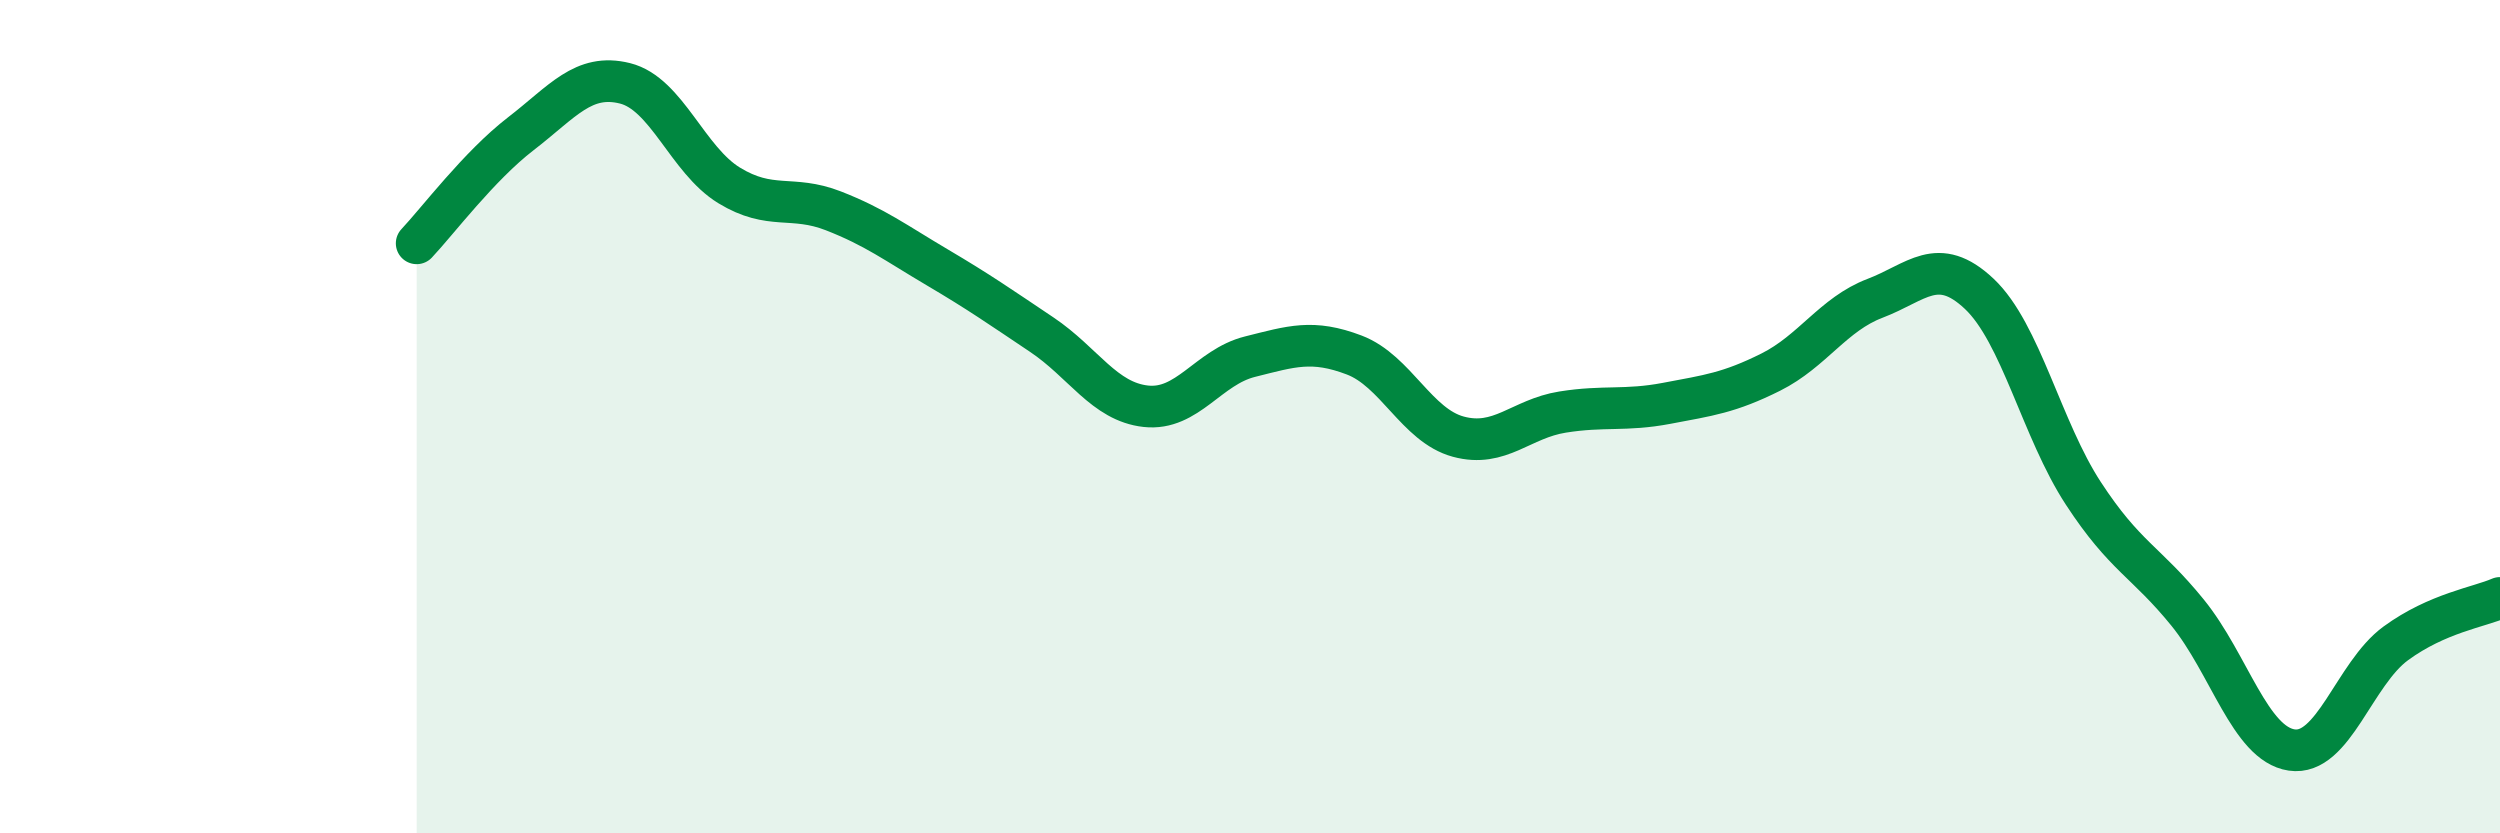
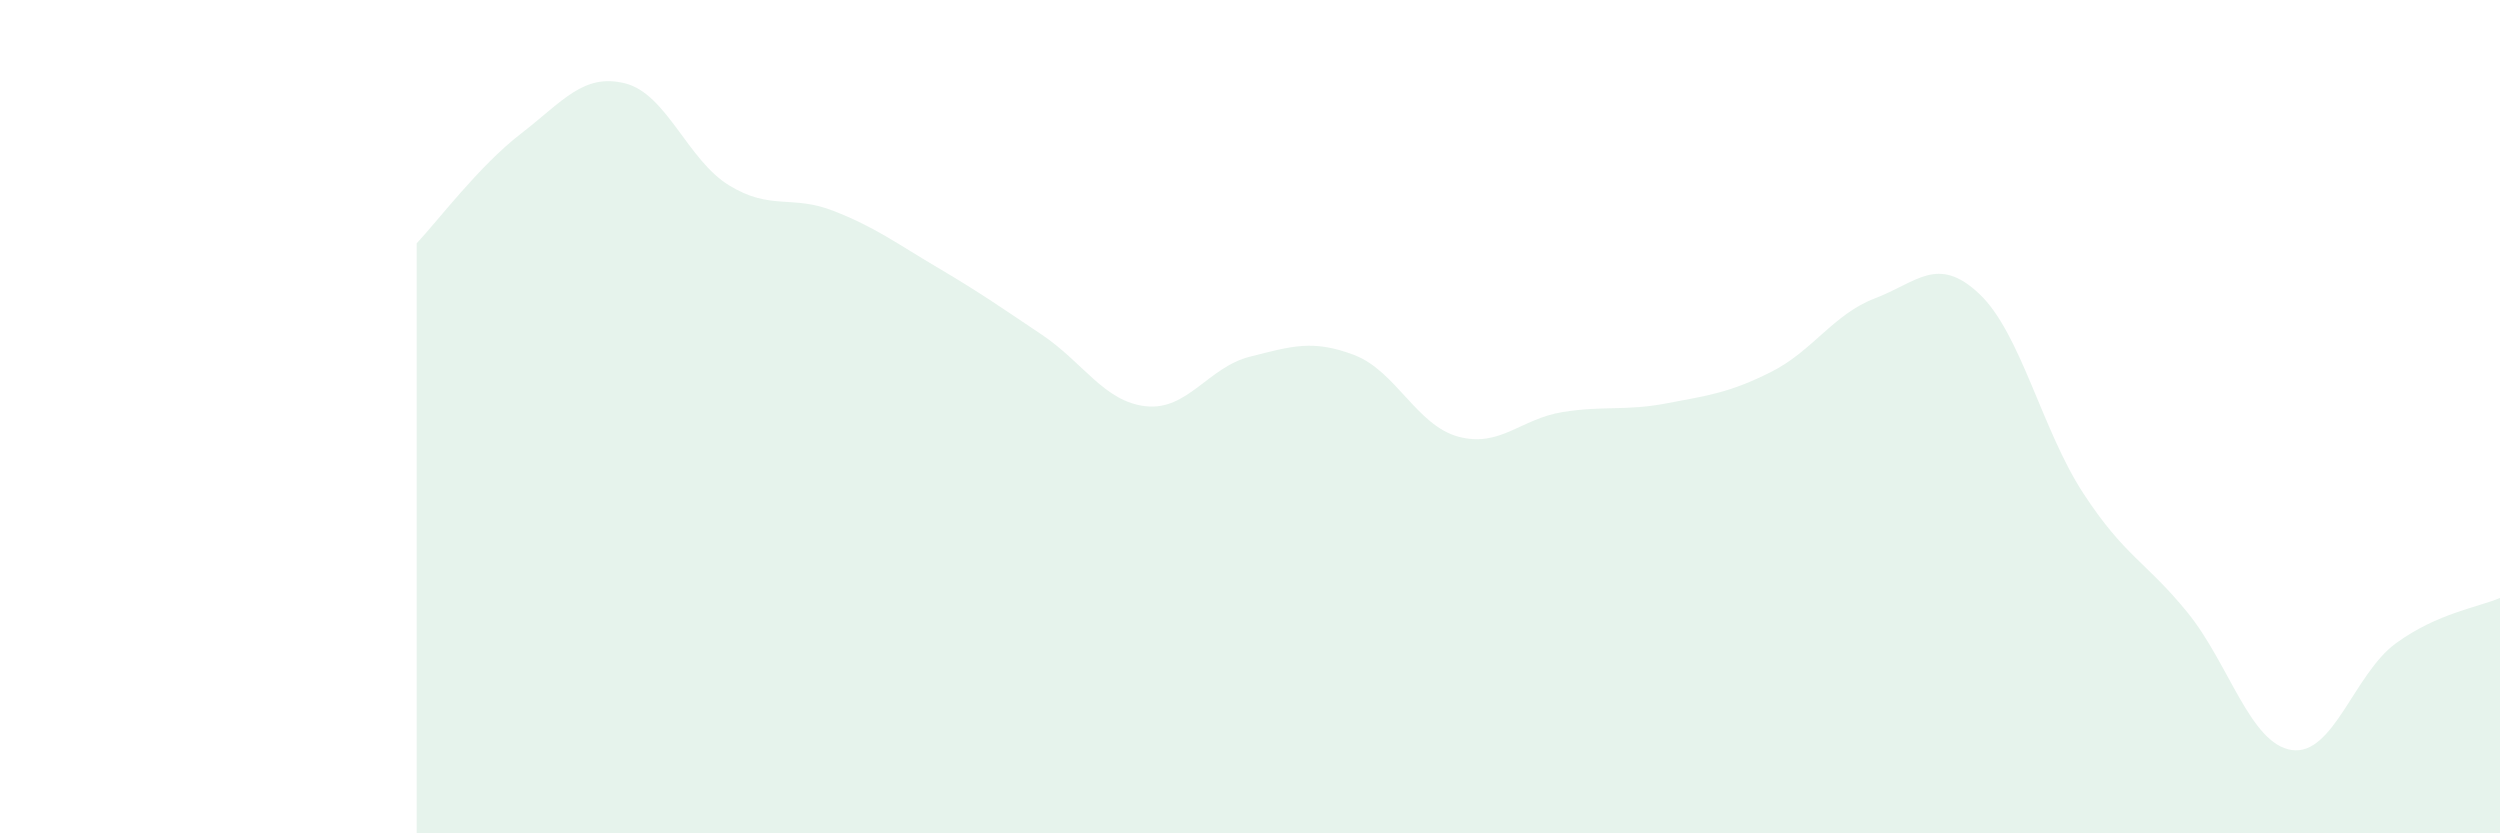
<svg xmlns="http://www.w3.org/2000/svg" width="60" height="20" viewBox="0 0 60 20">
  <path d="M 10,5.84 C 10.5,5.31 11.5,3.98 12.5,3.21 C 13.5,2.44 14,1.75 15,2 C 16,2.25 16.5,3.84 17.5,4.45 C 18.5,5.06 19,4.67 20,5.06 C 21,5.45 21.5,5.83 22.5,6.42 C 23.5,7.01 24,7.36 25,8.03 C 26,8.7 26.5,9.64 27.5,9.75 C 28.5,9.86 29,8.81 30,8.56 C 31,8.31 31.5,8.14 32.5,8.52 C 33.5,8.9 34,10.21 35,10.48 C 36,10.75 36.5,10.05 37.5,9.89 C 38.5,9.73 39,9.87 40,9.68 C 41,9.49 41.5,9.43 42.5,8.93 C 43.5,8.43 44,7.54 45,7.16 C 46,6.78 46.5,6.11 47.5,7.05 C 48.5,7.99 49,10.31 50,11.84 C 51,13.37 51.5,13.47 52.5,14.7 C 53.5,15.93 54,17.85 55,18 C 56,18.15 56.5,16.17 57.5,15.44 C 58.5,14.71 59.5,14.57 60,14.35L60 20L10 20Z" fill="#008740" opacity="0.1" stroke-linecap="round" stroke-linejoin="round" />
-   <path d="M 10,5.84 C 10.5,5.31 11.5,3.98 12.5,3.21 C 13.5,2.44 14,1.75 15,2 C 16,2.25 16.5,3.84 17.5,4.45 C 18.5,5.06 19,4.67 20,5.06 C 21,5.45 21.5,5.83 22.5,6.42 C 23.5,7.01 24,7.36 25,8.03 C 26,8.7 26.5,9.64 27.5,9.75 C 28.5,9.86 29,8.81 30,8.56 C 31,8.31 31.5,8.14 32.5,8.52 C 33.5,8.9 34,10.21 35,10.48 C 36,10.75 36.5,10.05 37.5,9.89 C 38.5,9.73 39,9.87 40,9.68 C 41,9.49 41.5,9.43 42.5,8.93 C 43.5,8.43 44,7.54 45,7.16 C 46,6.78 46.5,6.11 47.5,7.05 C 48.5,7.99 49,10.31 50,11.84 C 51,13.37 51.5,13.47 52.5,14.7 C 53.5,15.93 54,17.85 55,18 C 56,18.15 56.5,16.17 57.5,15.44 C 58.5,14.71 59.5,14.57 60,14.35" stroke="#008740" stroke-width="1" fill="none" stroke-linecap="round" stroke-linejoin="round" />
</svg>